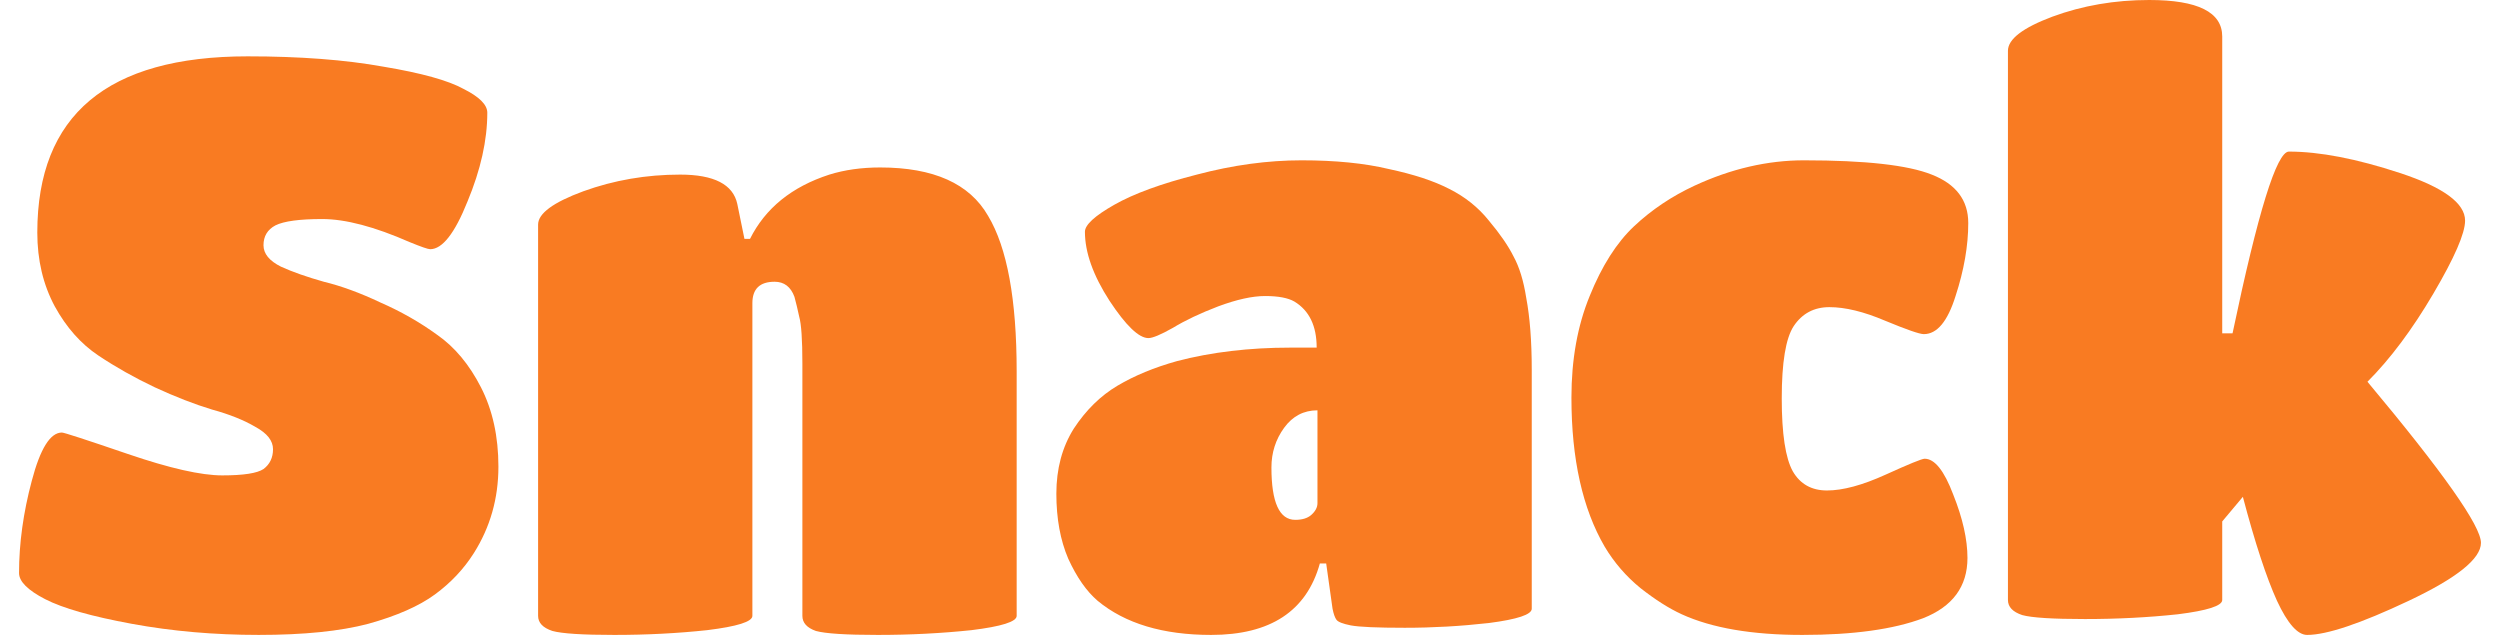
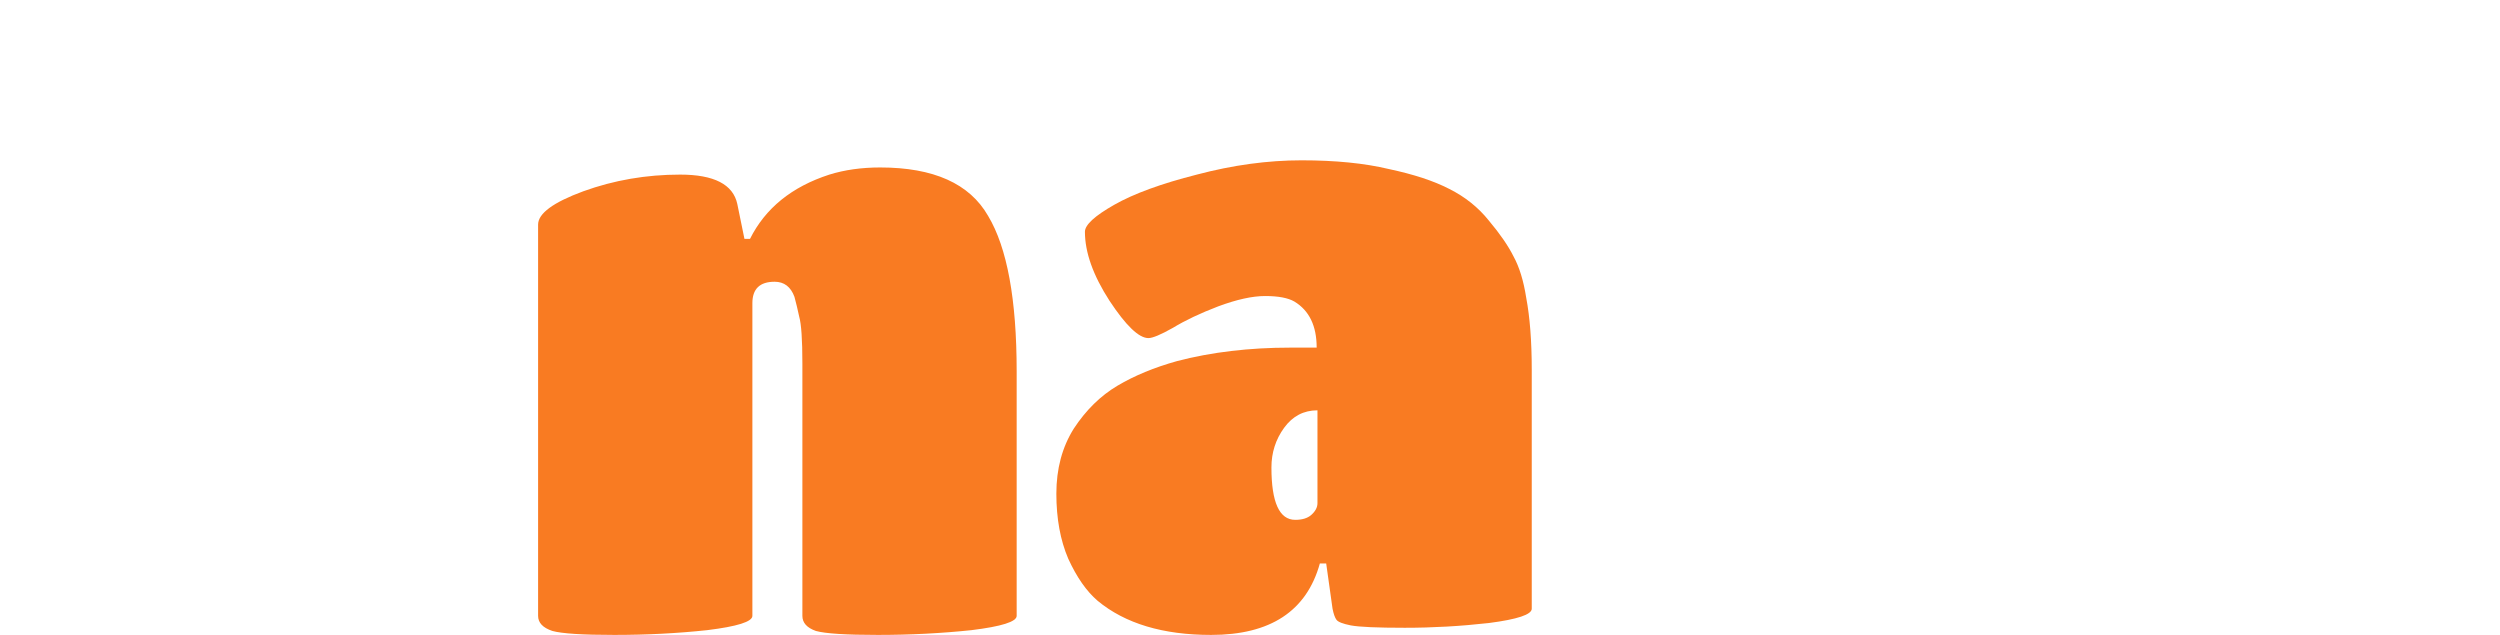
<svg xmlns="http://www.w3.org/2000/svg" width="504" height="128" viewBox="0 0 504 128" fill="none">
-   <path d="M87.68 119.839C84.48 122.186 80 124.159 74.24 125.759C68.587 127.253 61.227 127.999 52.16 127.999C43.2 127.999 34.666 127.253 26.56 125.759C18.453 124.266 12.64 122.613 9.12 120.799C5.6 118.986 3.84 117.226 3.84 115.519C3.84 109.546 4.693 103.359 6.4 96.959C8.107 90.453 10.133 87.199 12.48 87.199C12.906 87.199 17.333 88.639 25.76 91.519C34.187 94.399 40.533 95.839 44.8 95.839C49.066 95.839 51.84 95.413 53.12 94.559C54.4 93.599 55.04 92.266 55.04 90.559C55.04 88.853 53.867 87.359 51.52 86.079C49.173 84.693 46.24 83.519 42.72 82.559C39.2 81.493 35.36 79.999 31.2 78.079C27.146 76.159 23.36 74.026 19.84 71.679C16.32 69.333 13.386 66.026 11.04 61.759C8.693 57.386 7.52 52.426 7.52 46.879C7.52 23.199 21.653 11.359 49.92 11.359C60.48 11.359 69.6 12.053 77.28 13.439C84.96 14.719 90.347 16.213 93.44 17.919C96.64 19.519 98.24 21.119 98.24 22.719C98.24 28.266 96.906 34.239 94.24 40.639C91.68 47.039 89.173 50.239 86.72 50.239C86.293 50.239 84.906 49.759 82.56 48.799C75.52 45.706 69.653 44.159 64.96 44.159C60.373 44.159 57.227 44.586 55.52 45.439C53.92 46.293 53.12 47.626 53.12 49.439C53.12 51.146 54.293 52.586 56.64 53.759C58.986 54.826 61.867 55.839 65.28 56.799C68.8 57.653 72.587 59.039 76.64 60.959C80.8 62.773 84.64 64.959 88.16 67.519C91.68 69.973 94.613 73.493 96.96 78.079C99.306 82.666 100.48 87.999 100.48 94.079C100.48 100.479 98.826 106.293 95.52 111.519C93.493 114.719 90.88 117.493 87.68 119.839Z" fill="#F97B22" />
  <path d="M204.96 74.88V124.16C204.96 125.333 201.92 126.293 195.84 127.04C189.76 127.68 183.467 128 176.96 128C170.56 128 166.4 127.733 164.48 127.2C162.667 126.56 161.76 125.546 161.76 124.16V73.28C161.76 68.48 161.547 65.333 161.12 63.84C160.8 62.346 160.48 61.013 160.16 59.84C159.414 57.813 158.08 56.8 156.16 56.8C153.174 56.8 151.68 58.24 151.68 61.12V124.16C151.68 125.333 148.64 126.293 142.56 127.04C136.587 127.68 130.347 128 123.84 128C117.44 128 113.28 127.733 111.36 127.2C109.44 126.56 108.48 125.546 108.48 124.16V45.28C108.48 43.04 111.52 40.8 117.6 38.56C123.787 36.32 130.294 35.2 137.12 35.2C143.947 35.2 147.787 37.173 148.64 41.12L150.08 48.16H151.2C154.294 41.973 159.627 37.653 167.2 35.2C170.294 34.24 173.707 33.76 177.44 33.76C188.214 33.76 195.467 37.013 199.2 43.52C203.04 49.92 204.96 60.373 204.96 74.88Z" fill="#F97B22" />
  <path d="M244.161 128C234.454 128 226.828 125.707 221.281 121.12C219.041 119.2 217.068 116.374 215.361 112.64C213.761 108.907 212.961 104.534 212.961 99.52C212.961 94.507 214.134 90.134 216.481 86.4C218.934 82.667 221.868 79.787 225.281 77.76C228.694 75.734 232.694 74.08 237.281 72.8C244.214 70.987 251.841 70.08 260.161 70.08H265.441C265.441 65.707 263.948 62.614 260.961 60.8C259.681 60.054 257.708 59.68 255.041 59.68C252.481 59.68 249.334 60.374 245.601 61.76C241.974 63.147 238.934 64.587 236.481 66.08C234.028 67.467 232.374 68.16 231.521 68.16C229.601 68.16 226.988 65.654 223.681 60.64C220.374 55.52 218.721 50.88 218.721 46.72C218.721 45.334 220.694 43.52 224.641 41.28C228.588 39.04 234.134 37.014 241.281 35.2C248.534 33.28 255.574 32.32 262.401 32.32C269.228 32.32 275.094 32.907 280.001 34.08C285.014 35.147 289.068 36.48 292.161 38.08C295.361 39.68 298.028 41.814 300.161 44.48C302.401 47.147 304.054 49.547 305.121 51.68C306.294 53.814 307.148 56.587 307.681 60C308.428 63.947 308.801 68.8 308.801 74.56V122.72C308.801 123.894 305.921 124.854 300.161 125.6C294.508 126.24 288.854 126.56 283.201 126.56C277.654 126.56 274.028 126.4 272.321 126.08C270.721 125.76 269.761 125.387 269.441 124.96C269.121 124.534 268.854 123.787 268.641 122.72L267.361 113.6H266.081C263.414 123.2 256.108 128 244.161 128ZM265.601 101.44V82.72C262.828 82.72 260.588 83.894 258.881 86.24C257.174 88.587 256.321 91.254 256.321 94.24C256.321 101.28 257.921 104.8 261.121 104.8C262.508 104.8 263.574 104.48 264.321 103.84C265.174 103.094 265.601 102.294 265.601 101.44Z" fill="#F97B22" />
-   <path d="M339.041 123.84C336.481 122.667 333.707 120.907 330.721 118.56C327.841 116.214 325.441 113.44 323.521 110.24C319.041 102.56 316.801 92.534 316.801 80.16C316.801 72.48 318.027 65.654 320.481 59.68C322.934 53.6 325.921 48.907 329.441 45.6C332.961 42.294 337.014 39.574 341.601 37.44C348.961 34.027 356.321 32.32 363.681 32.32C376.054 32.32 384.641 33.28 389.441 35.2C394.347 37.12 396.801 40.374 396.801 44.96C396.801 49.547 395.947 54.454 394.241 59.68C392.641 64.8 390.507 67.36 387.841 67.36C386.987 67.36 384.374 66.454 380.001 64.64C375.734 62.827 372.001 61.92 368.801 61.92C365.707 61.92 363.307 63.2 361.601 65.76C360.001 68.214 359.201 73.067 359.201 80.32C359.201 87.467 359.947 92.374 361.441 95.04C362.934 97.6 365.227 98.88 368.321 98.88C371.521 98.88 375.467 97.814 380.161 95.68C384.854 93.547 387.467 92.48 388.001 92.48C390.027 92.48 391.947 94.88 393.761 99.68C395.681 104.48 396.641 108.747 396.641 112.48C396.641 118.24 393.654 122.294 387.681 124.64C381.707 126.88 373.601 128 363.361 128C353.227 128 345.121 126.614 339.041 123.84Z" fill="#F97B22" />
-   <path d="M448.001 120.96C448.001 122.133 445.014 123.093 439.041 123.84C433.067 124.48 426.827 124.8 420.321 124.8C413.814 124.8 409.601 124.533 407.681 124C405.761 123.36 404.801 122.347 404.801 120.96V10.24C404.801 7.893 407.787 5.6 413.761 3.36C419.841 1.12 426.347 0 433.281 0C443.094 0 448.001 2.453 448.001 7.36V67.2H450.081C455.201 42.773 458.987 30.56 461.441 30.56C467.627 30.56 475.094 32 483.841 34.88C492.587 37.76 496.961 40.96 496.961 44.48C496.961 47.04 494.827 51.947 490.561 59.2C486.294 66.453 481.867 72.373 477.281 76.96C492.534 95.2 500.161 106.027 500.161 109.44C500.161 112.64 495.307 116.533 485.601 121.12C475.894 125.707 469.067 128 465.121 128C463.201 128 461.174 125.707 459.041 121.12C456.907 116.427 454.614 109.44 452.161 100.16L448.001 105.12V120.96Z" fill="#F97B22" />
</svg>